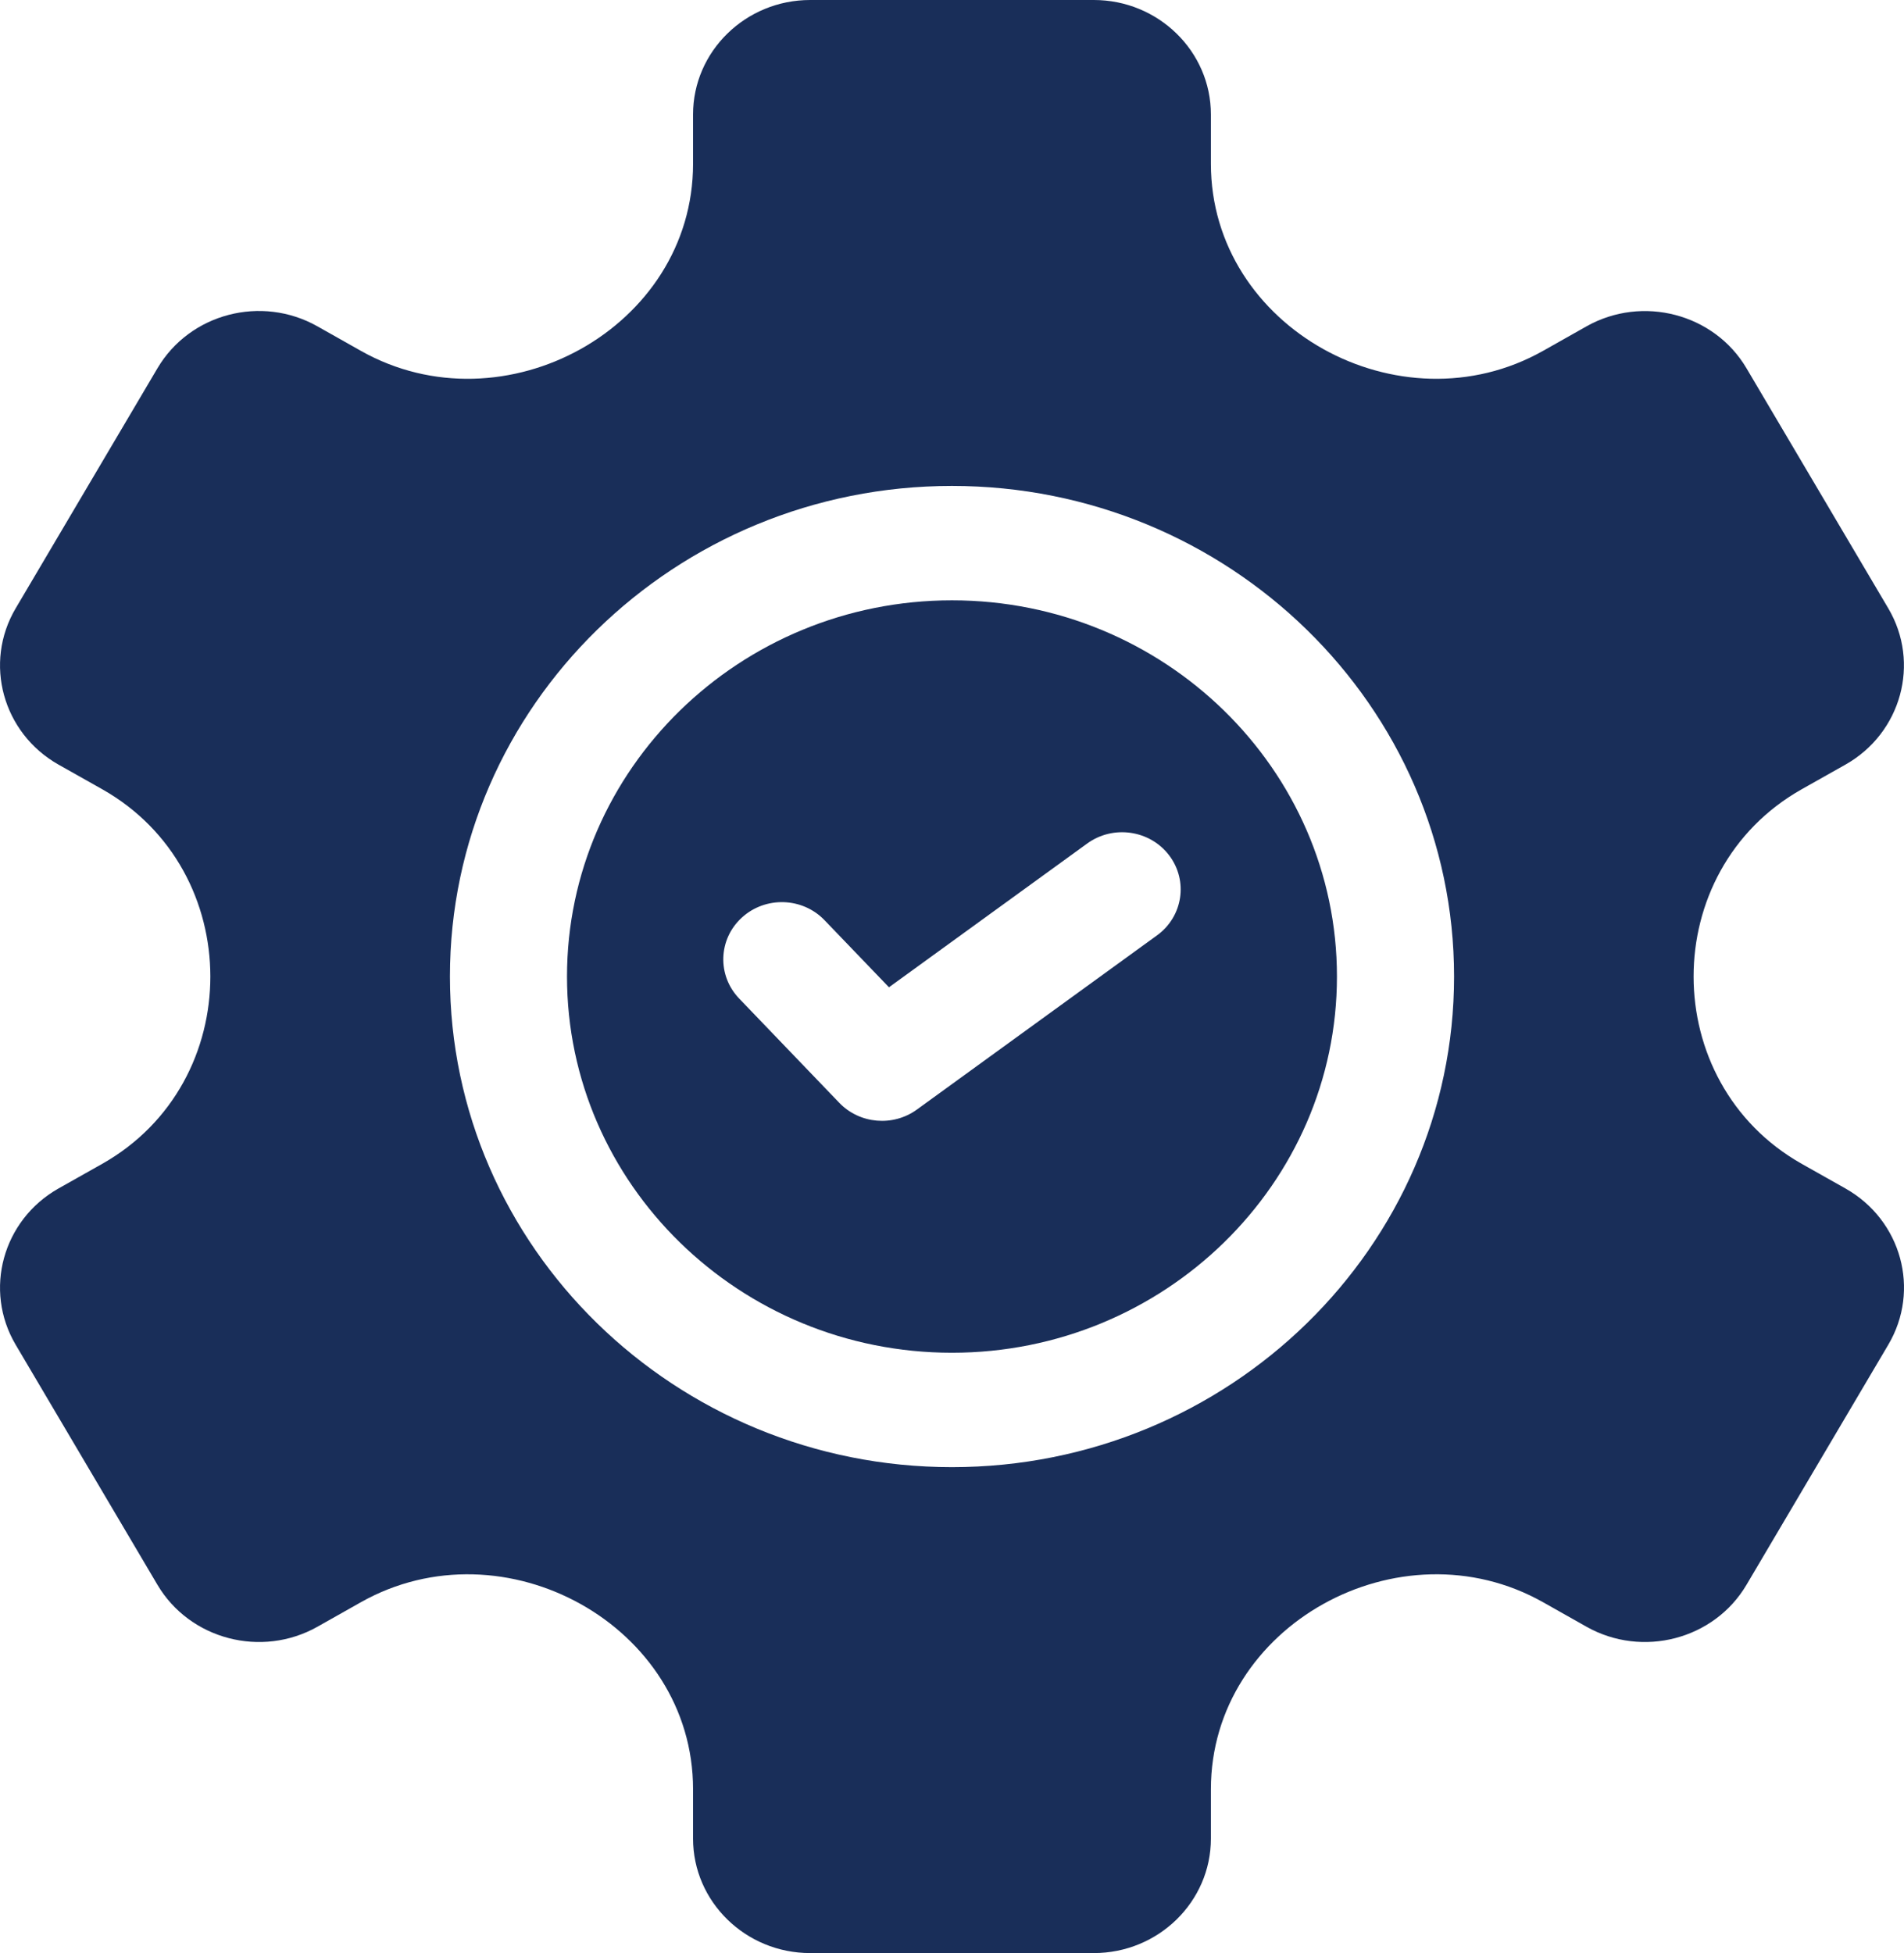
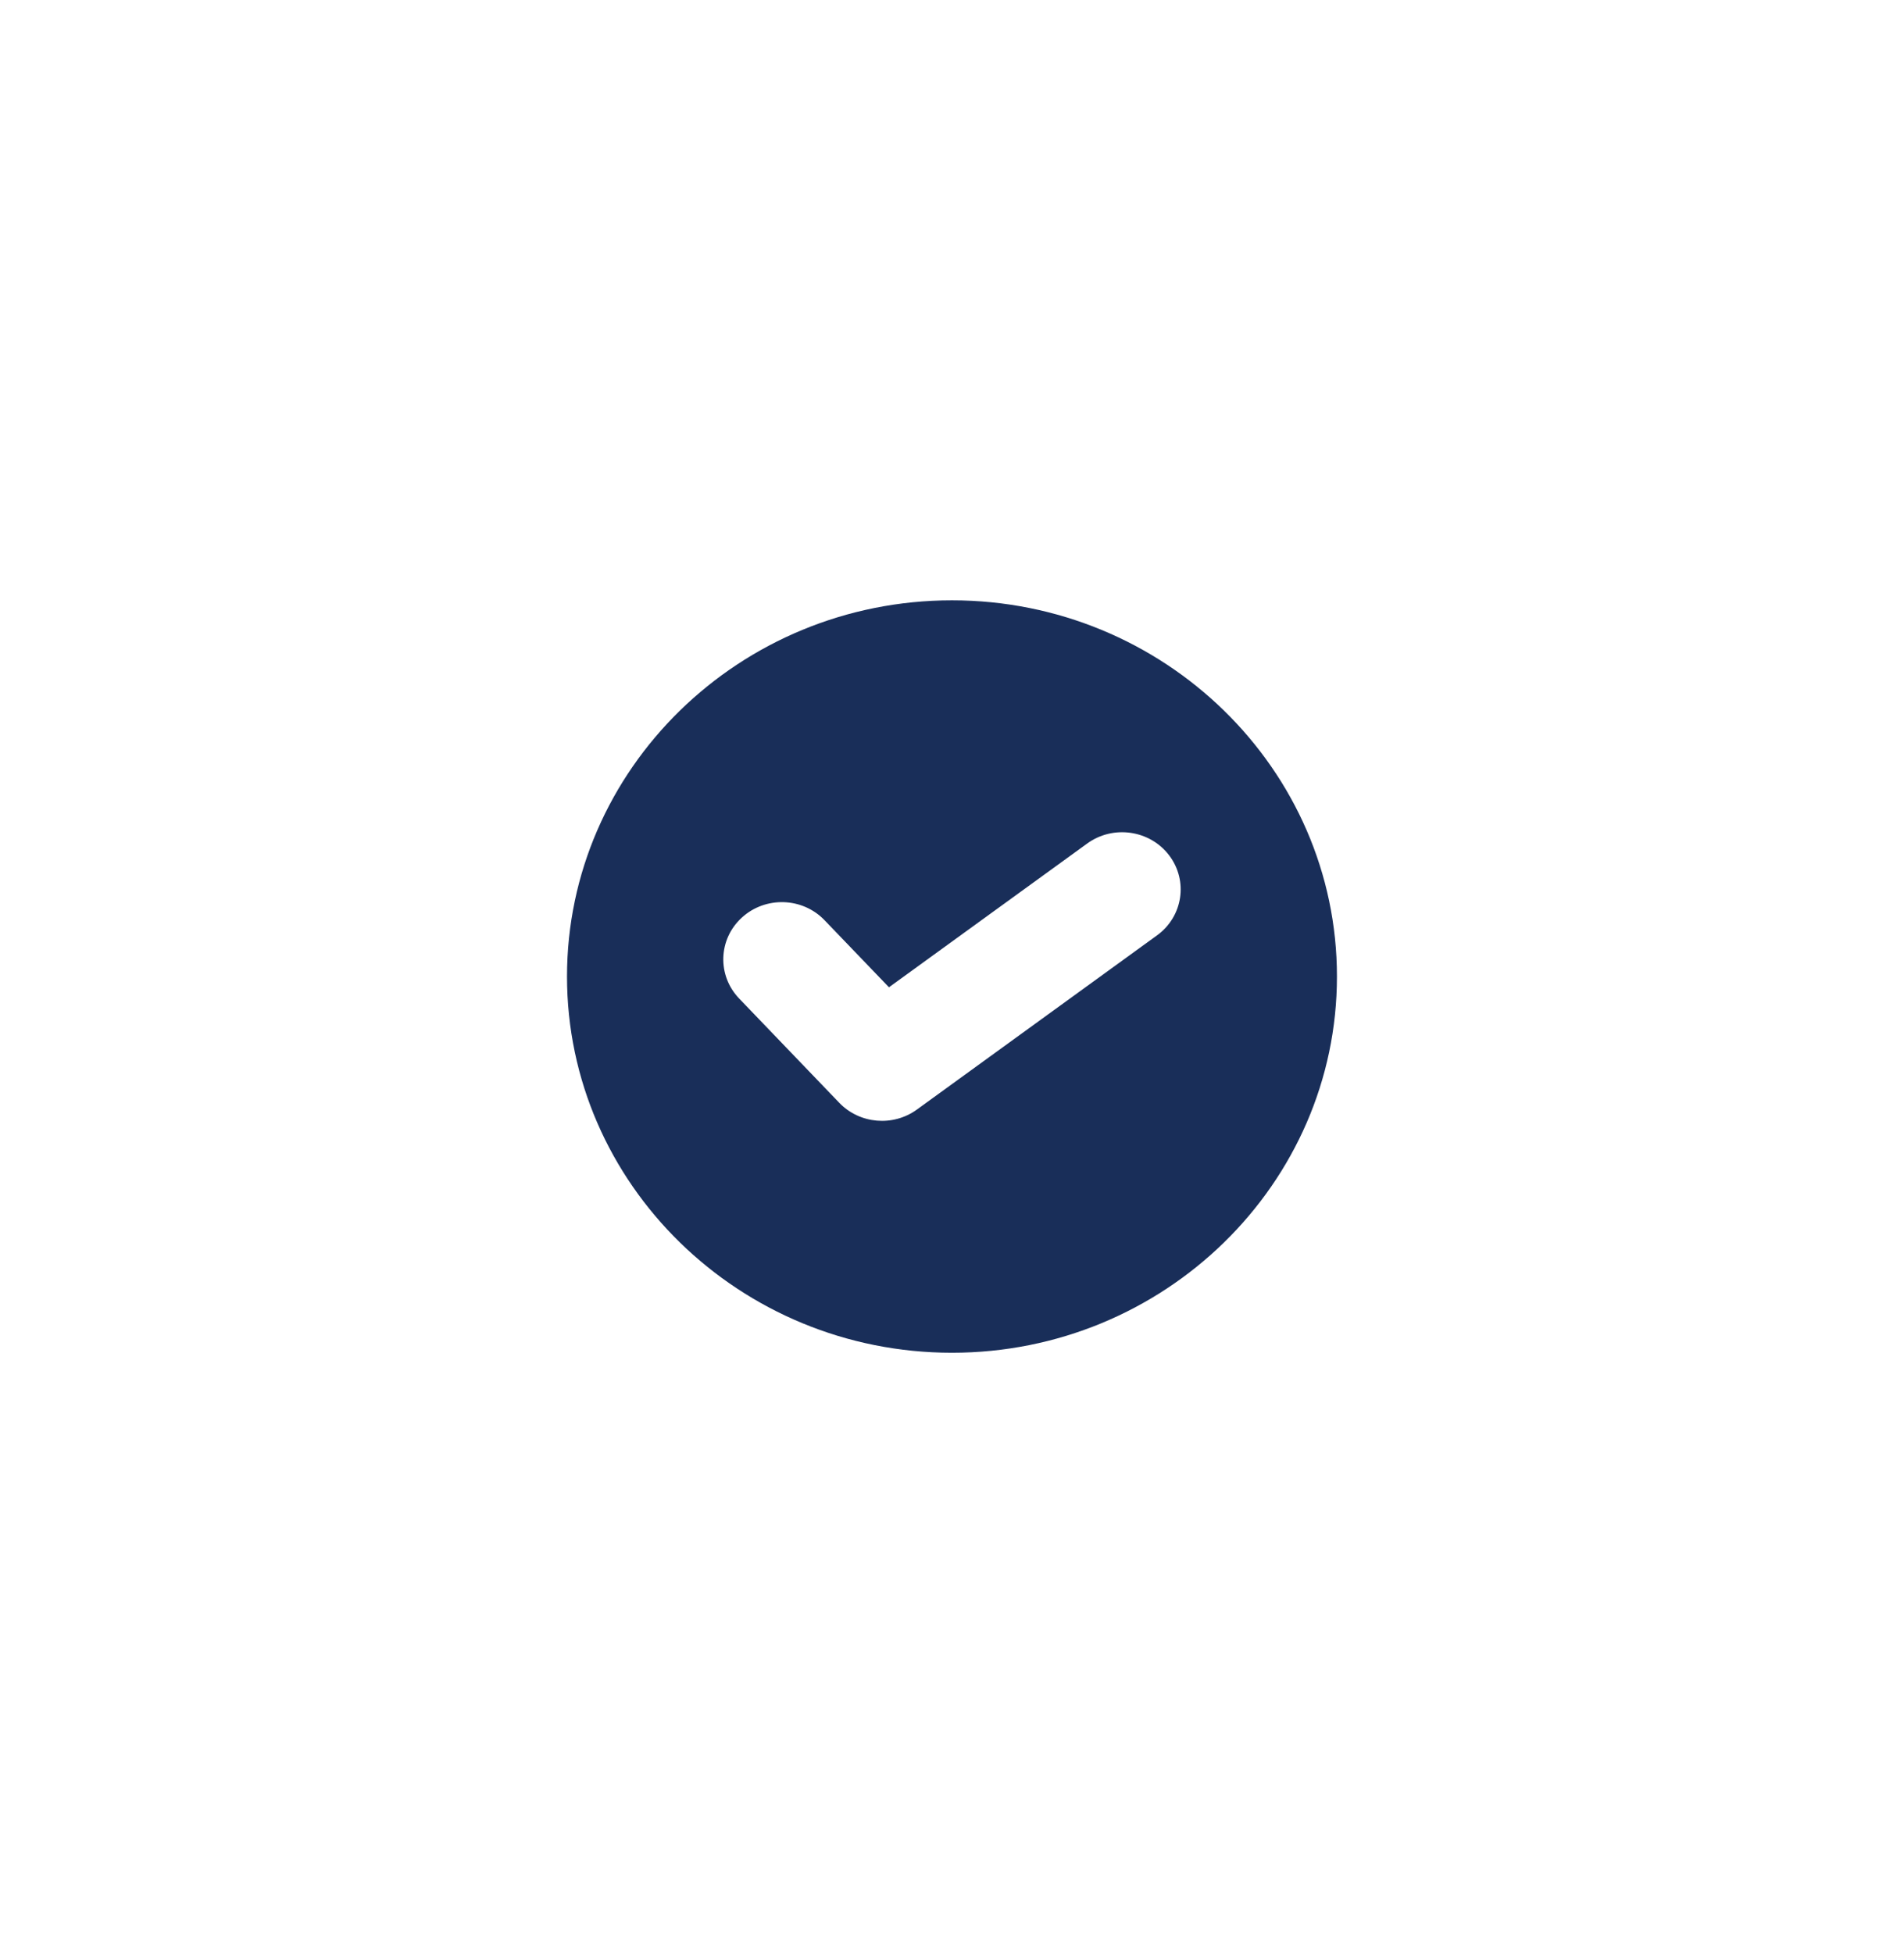
<svg xmlns="http://www.w3.org/2000/svg" width="39" height="40" viewBox="0 0 39 40" fill="none">
-   <path d="M37.8 24.34L36.907 23.837C33.955 22.171 33.948 17.833 36.907 16.163L37.8 15.66C38.946 15.013 39.339 13.577 38.678 12.459L35.773 7.541C35.112 6.423 33.642 6.038 32.496 6.684L31.608 7.185C28.676 8.839 24.803 6.713 24.803 3.355V2.344C24.803 1.052 23.727 0 22.405 0H16.595C15.272 0 14.196 1.052 14.196 2.344V3.355C14.196 6.714 10.322 8.839 7.391 7.185L6.503 6.684C5.355 6.036 3.889 6.42 3.226 7.541L0.321 12.459C-0.34 13.577 0.054 15.013 1.199 15.66L2.092 16.163C5.044 17.829 5.051 22.167 2.092 23.837L1.199 24.34C0.054 24.987 -0.34 26.423 0.321 27.541L3.226 32.459C3.888 33.577 5.357 33.962 6.503 33.316L7.391 32.815C10.325 31.16 14.196 33.291 14.196 36.645V37.656C14.196 38.948 15.272 40 16.595 40H22.405C23.727 40 24.803 38.948 24.803 37.656V36.645C24.803 33.287 28.676 31.161 31.608 32.815L32.496 33.316C33.642 33.962 35.112 33.577 35.773 32.459L38.678 27.541C39.341 26.42 38.948 24.988 37.8 24.34ZM19.499 30.048C13.829 30.048 9.216 25.541 9.216 20C9.216 14.459 13.829 9.952 19.499 9.952C25.17 9.952 29.784 14.459 29.784 20C29.784 25.541 25.17 30.048 19.499 30.048Z" fill="#192E59" />
  <path d="M19.499 12.295C15.151 12.295 11.614 15.752 11.614 20C11.614 24.248 15.151 27.705 19.499 27.705C23.847 27.705 27.385 24.248 27.385 20C27.385 15.752 23.847 12.295 19.499 12.295ZM23.699 19.157L18.78 22.725C18.292 23.079 17.608 23.02 17.191 22.586L15.14 20.45C14.687 19.978 14.711 19.236 15.194 18.794C15.677 18.351 16.436 18.374 16.889 18.846L18.209 20.22L22.27 17.275C22.801 16.89 23.553 16.998 23.948 17.518C24.342 18.038 24.231 18.772 23.699 19.157Z" fill="#192E59" />
</svg>